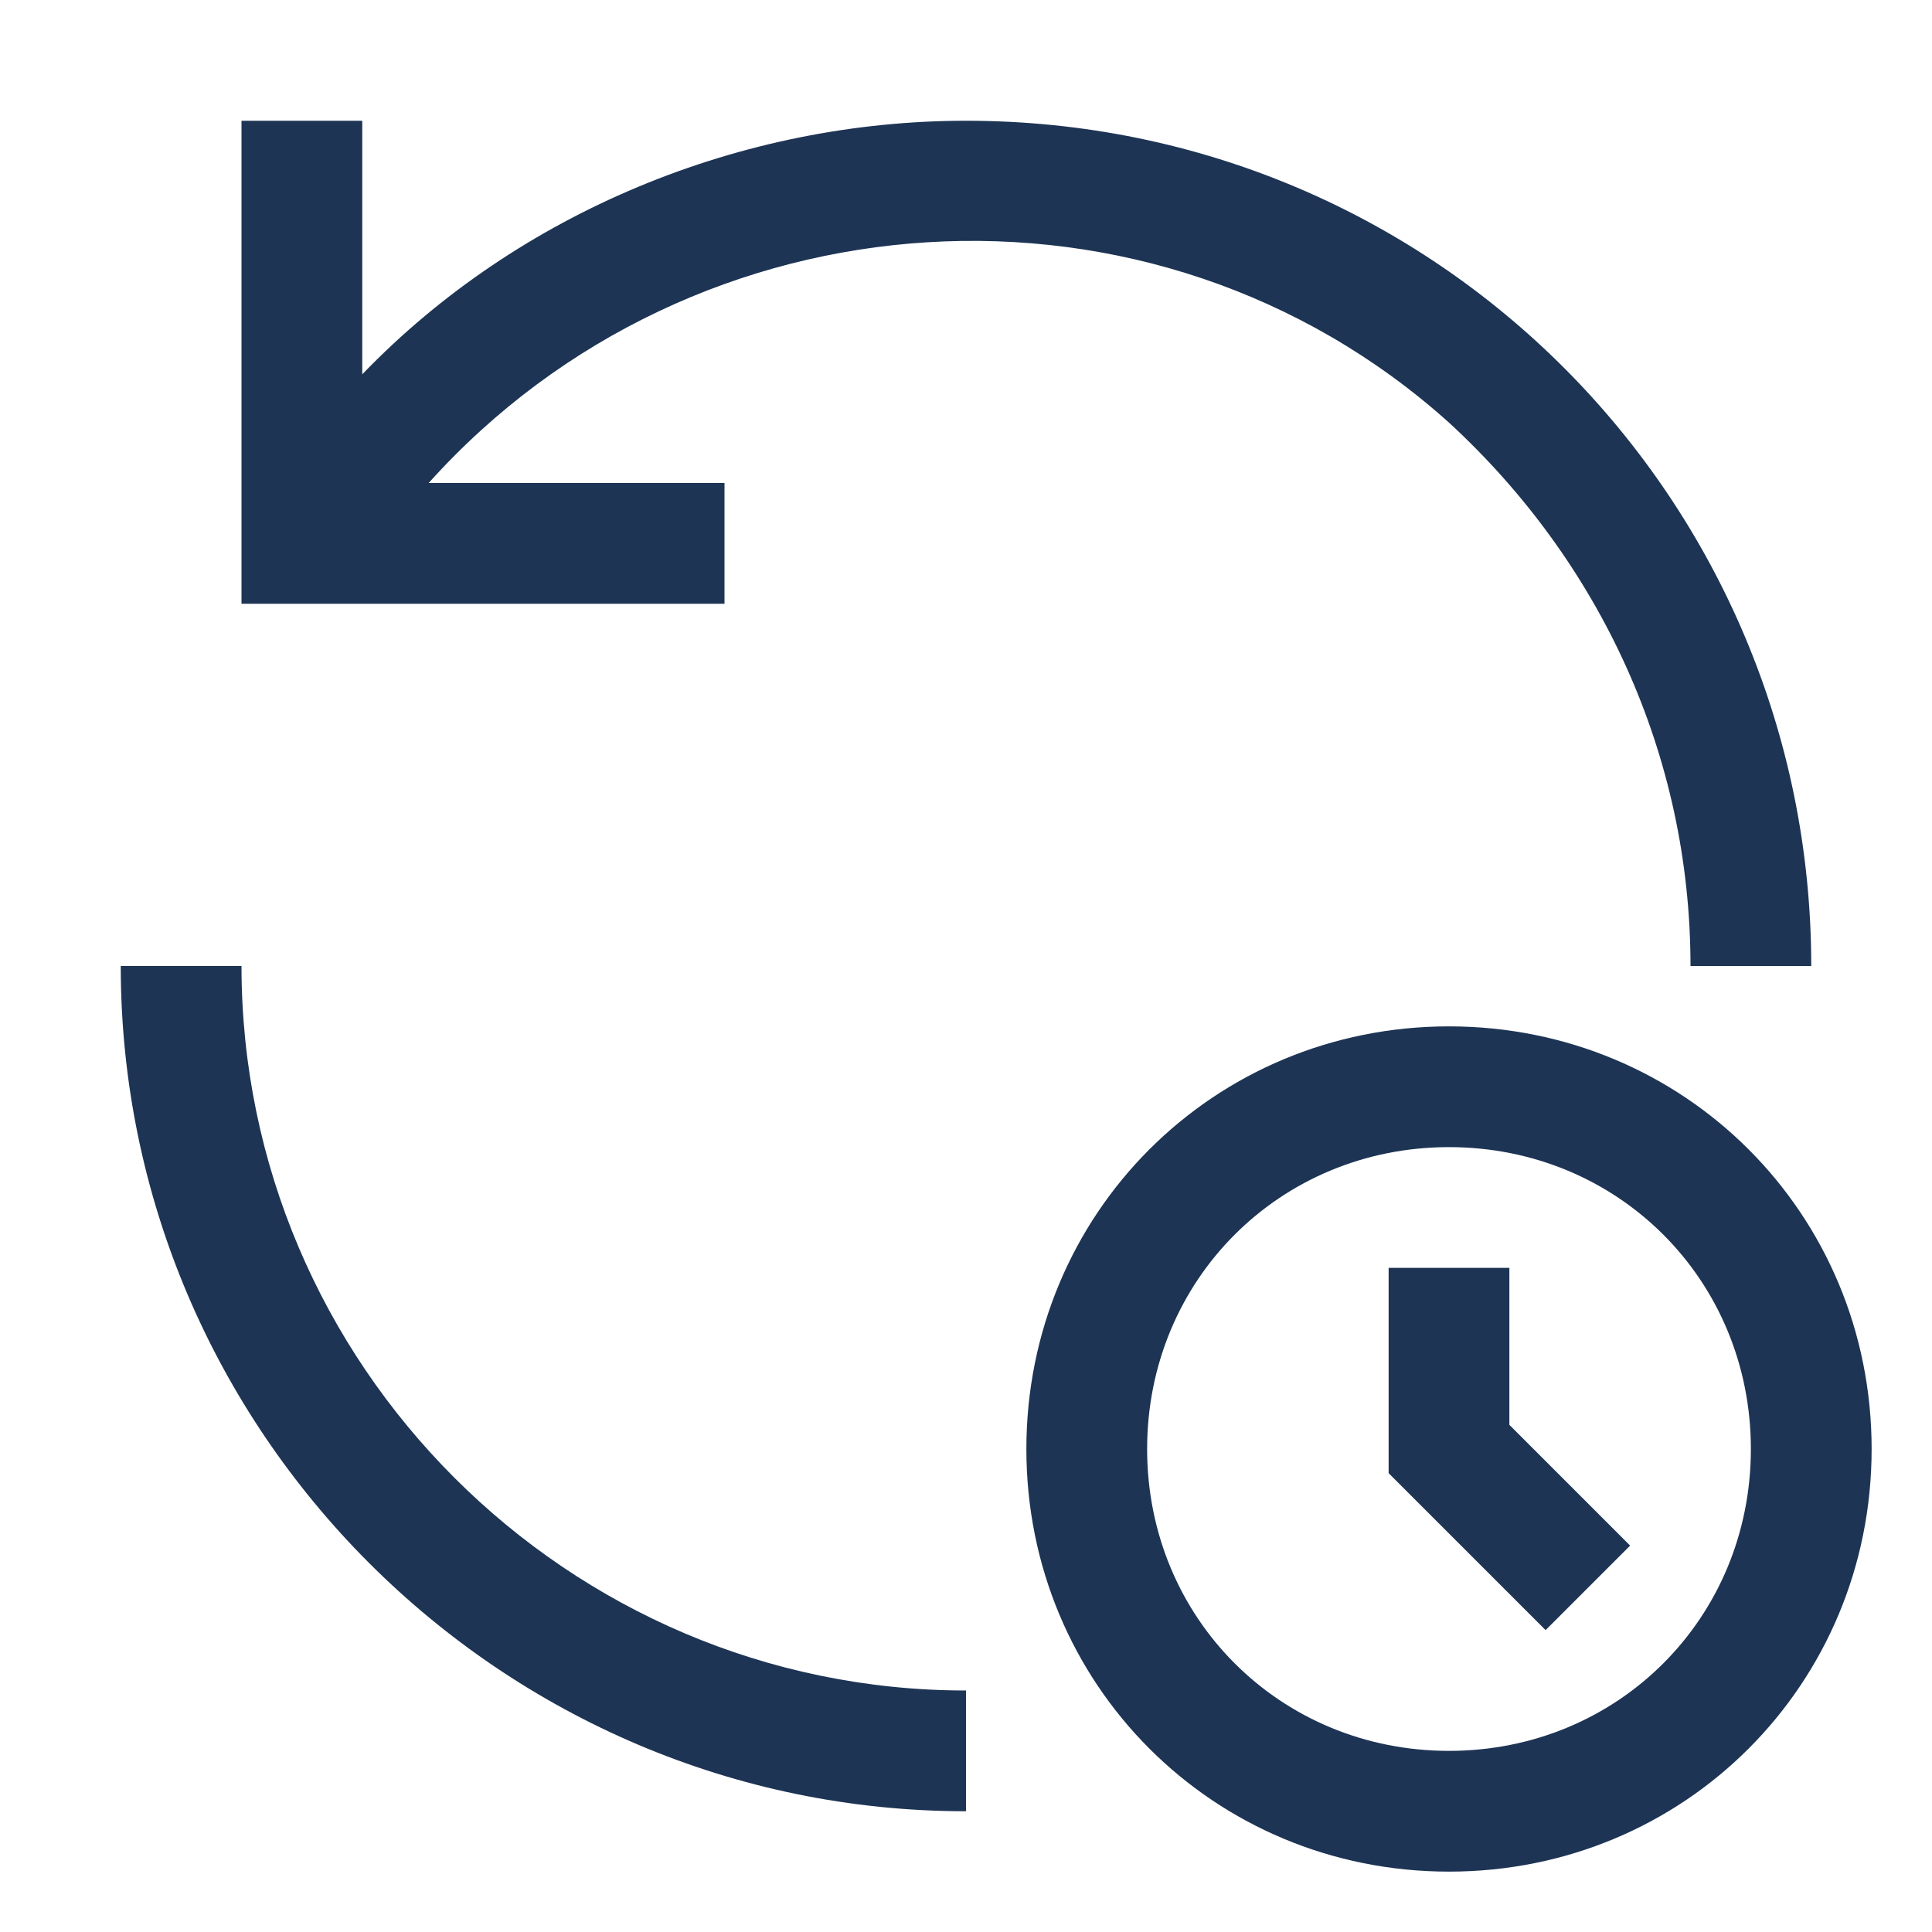
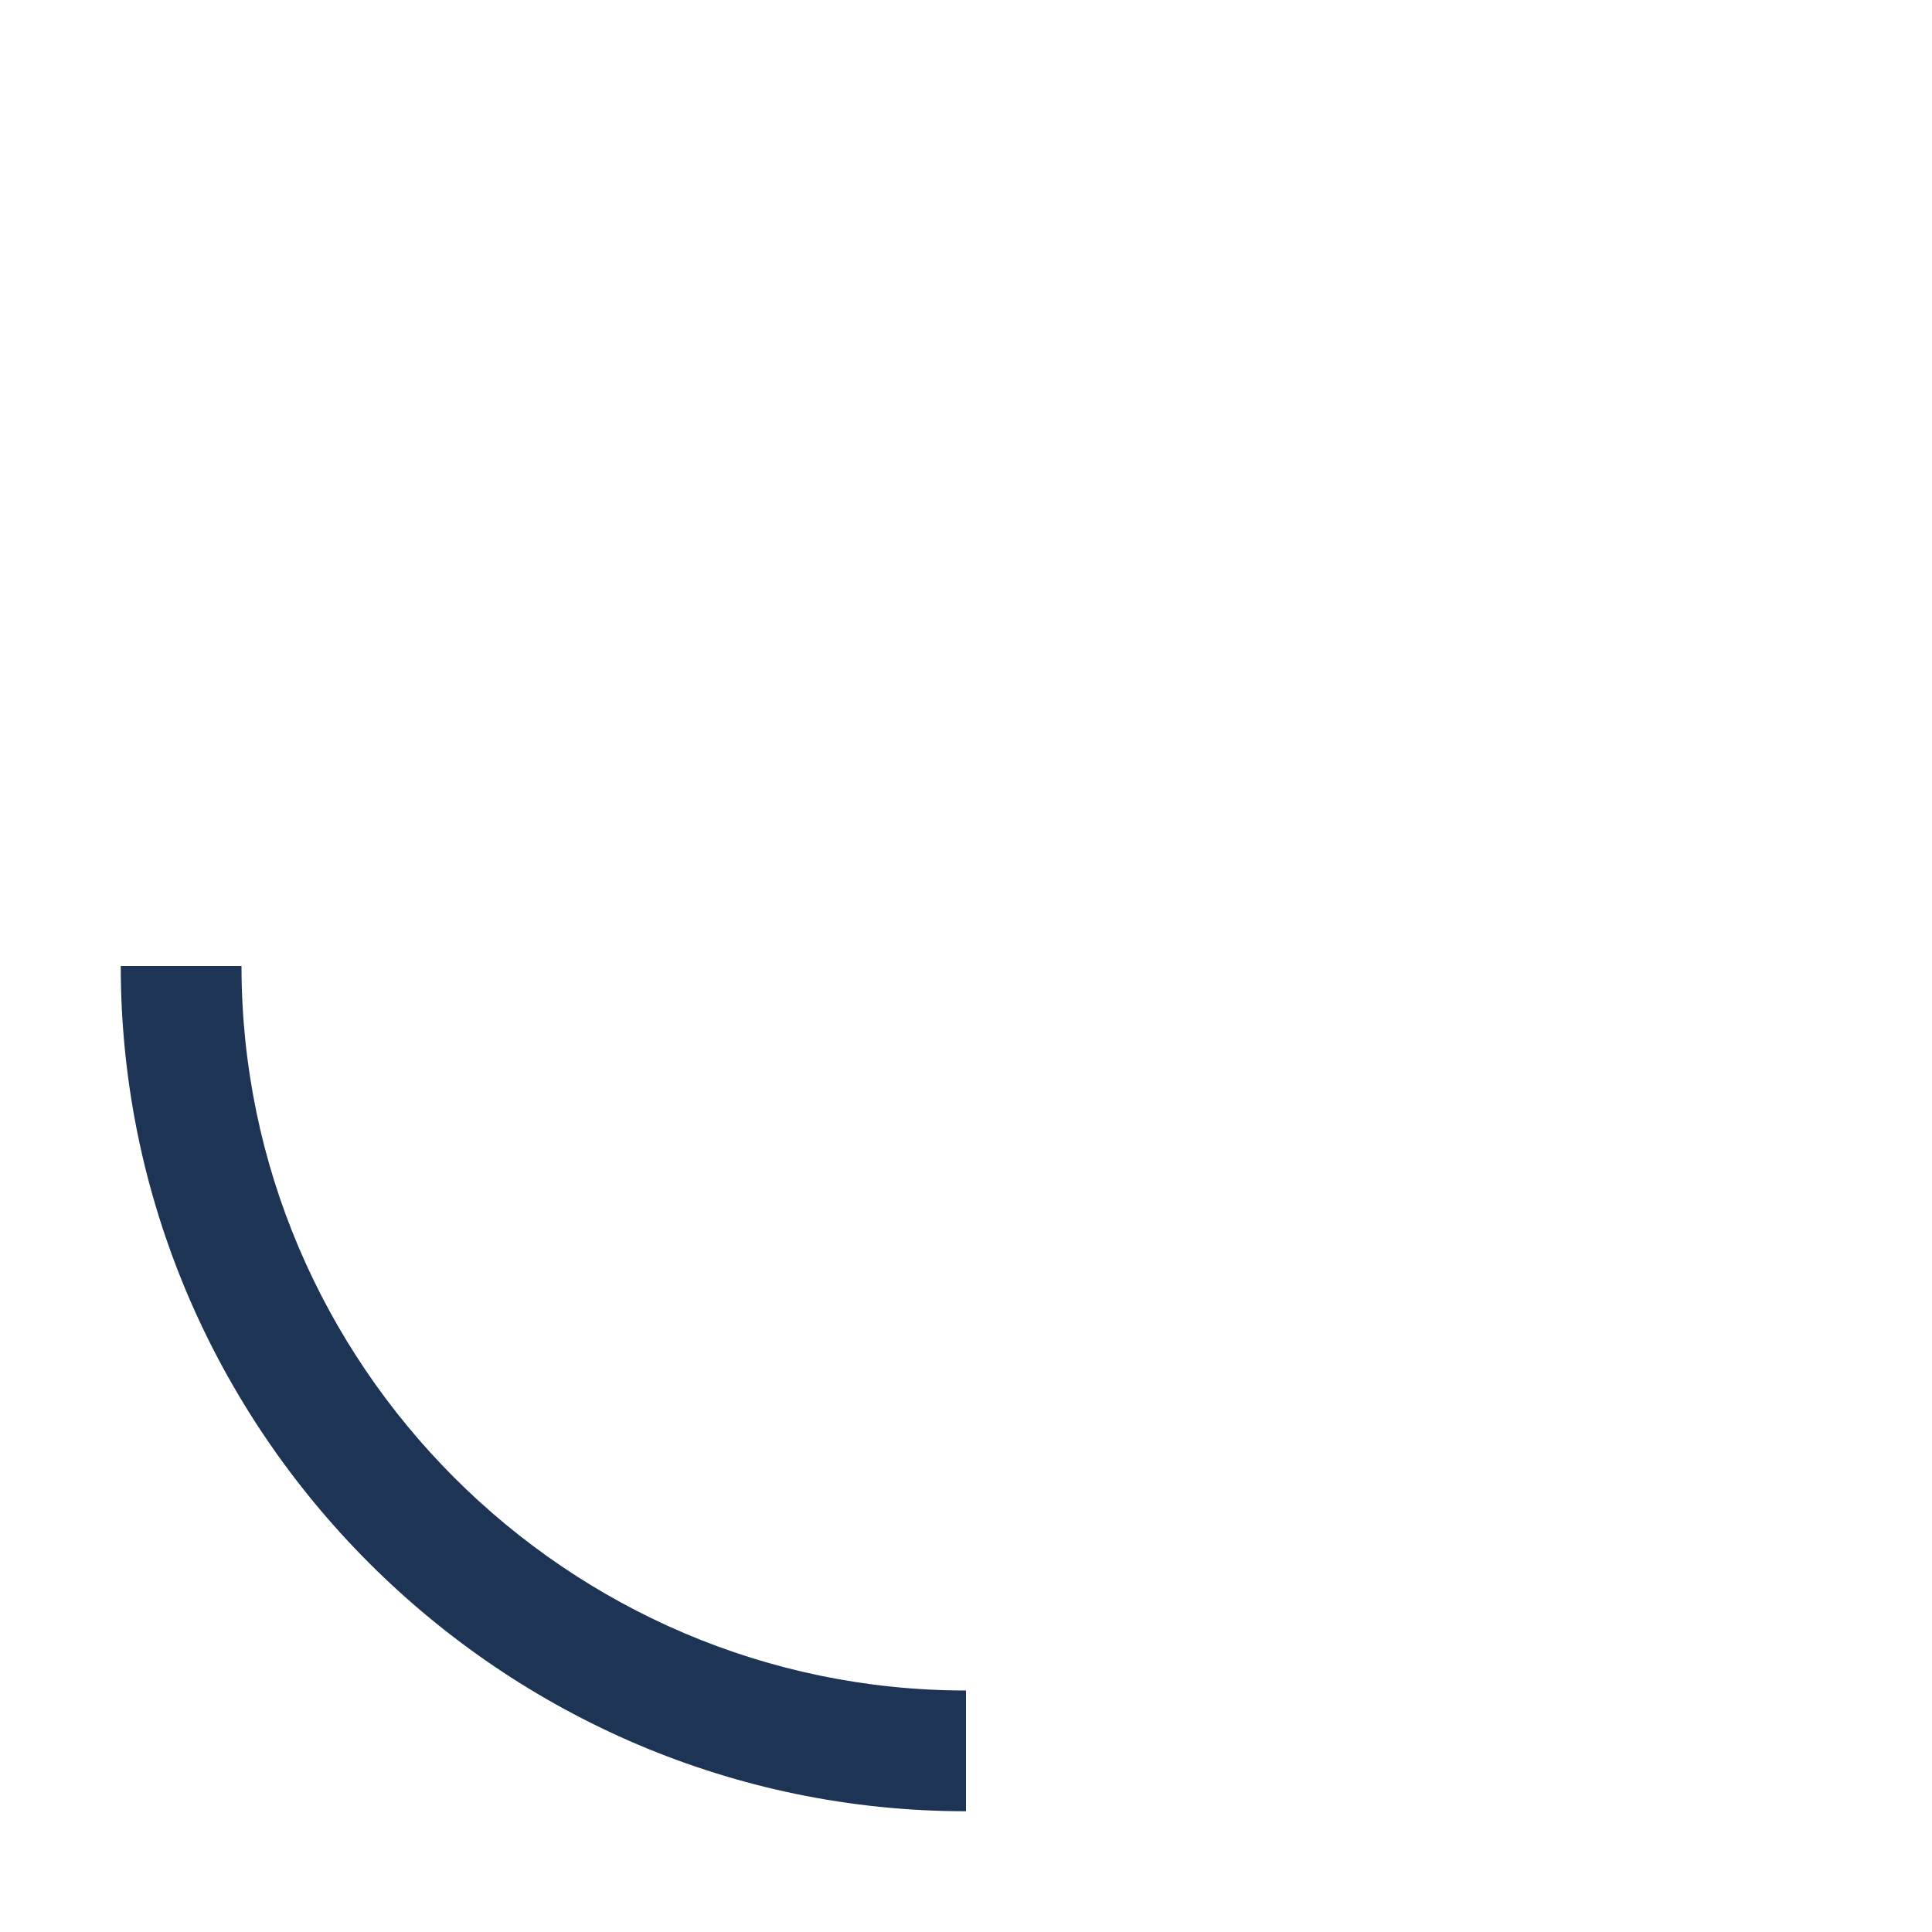
<svg xmlns="http://www.w3.org/2000/svg" version="1.1" id="icon" x="0px" y="0px" viewBox="0 0 32 32" style="enable-background:new 0 0 32 32;" xml:space="preserve">
  <style type="text/css">
	.st0{fill:#1D3454;}
</style>
-   <polygon class="st0" points="27,25.6 25,23.6 25,21 23,21 23,24.4 25.6,27 " />
-   <path class="st0" d="M24,31c-3.9,0-7-3.1-7-7s3.1-7,7-7s7,3.1,7,7C31,27.9,27.9,31,24,31z M24,19c-2.8,0-5,2.2-5,5s2.2,5,5,5  s5-2.2,5-5C29,21.2,26.8,19,24,19z" />
  <path class="st0" d="M16,28C9.4,28,4,22.6,4,16H2c0,7.7,6.3,14,14,14V28z" />
-   <path class="st0" d="M12,8H7.1c4.4-4.9,12-5.4,16.9-1c2.5,2.3,4,5.5,4,9h2c0-7.7-6.2-14-14-14C12.3,2,8.6,3.5,6,6.2V2H4v8h8V8z" />
</svg>